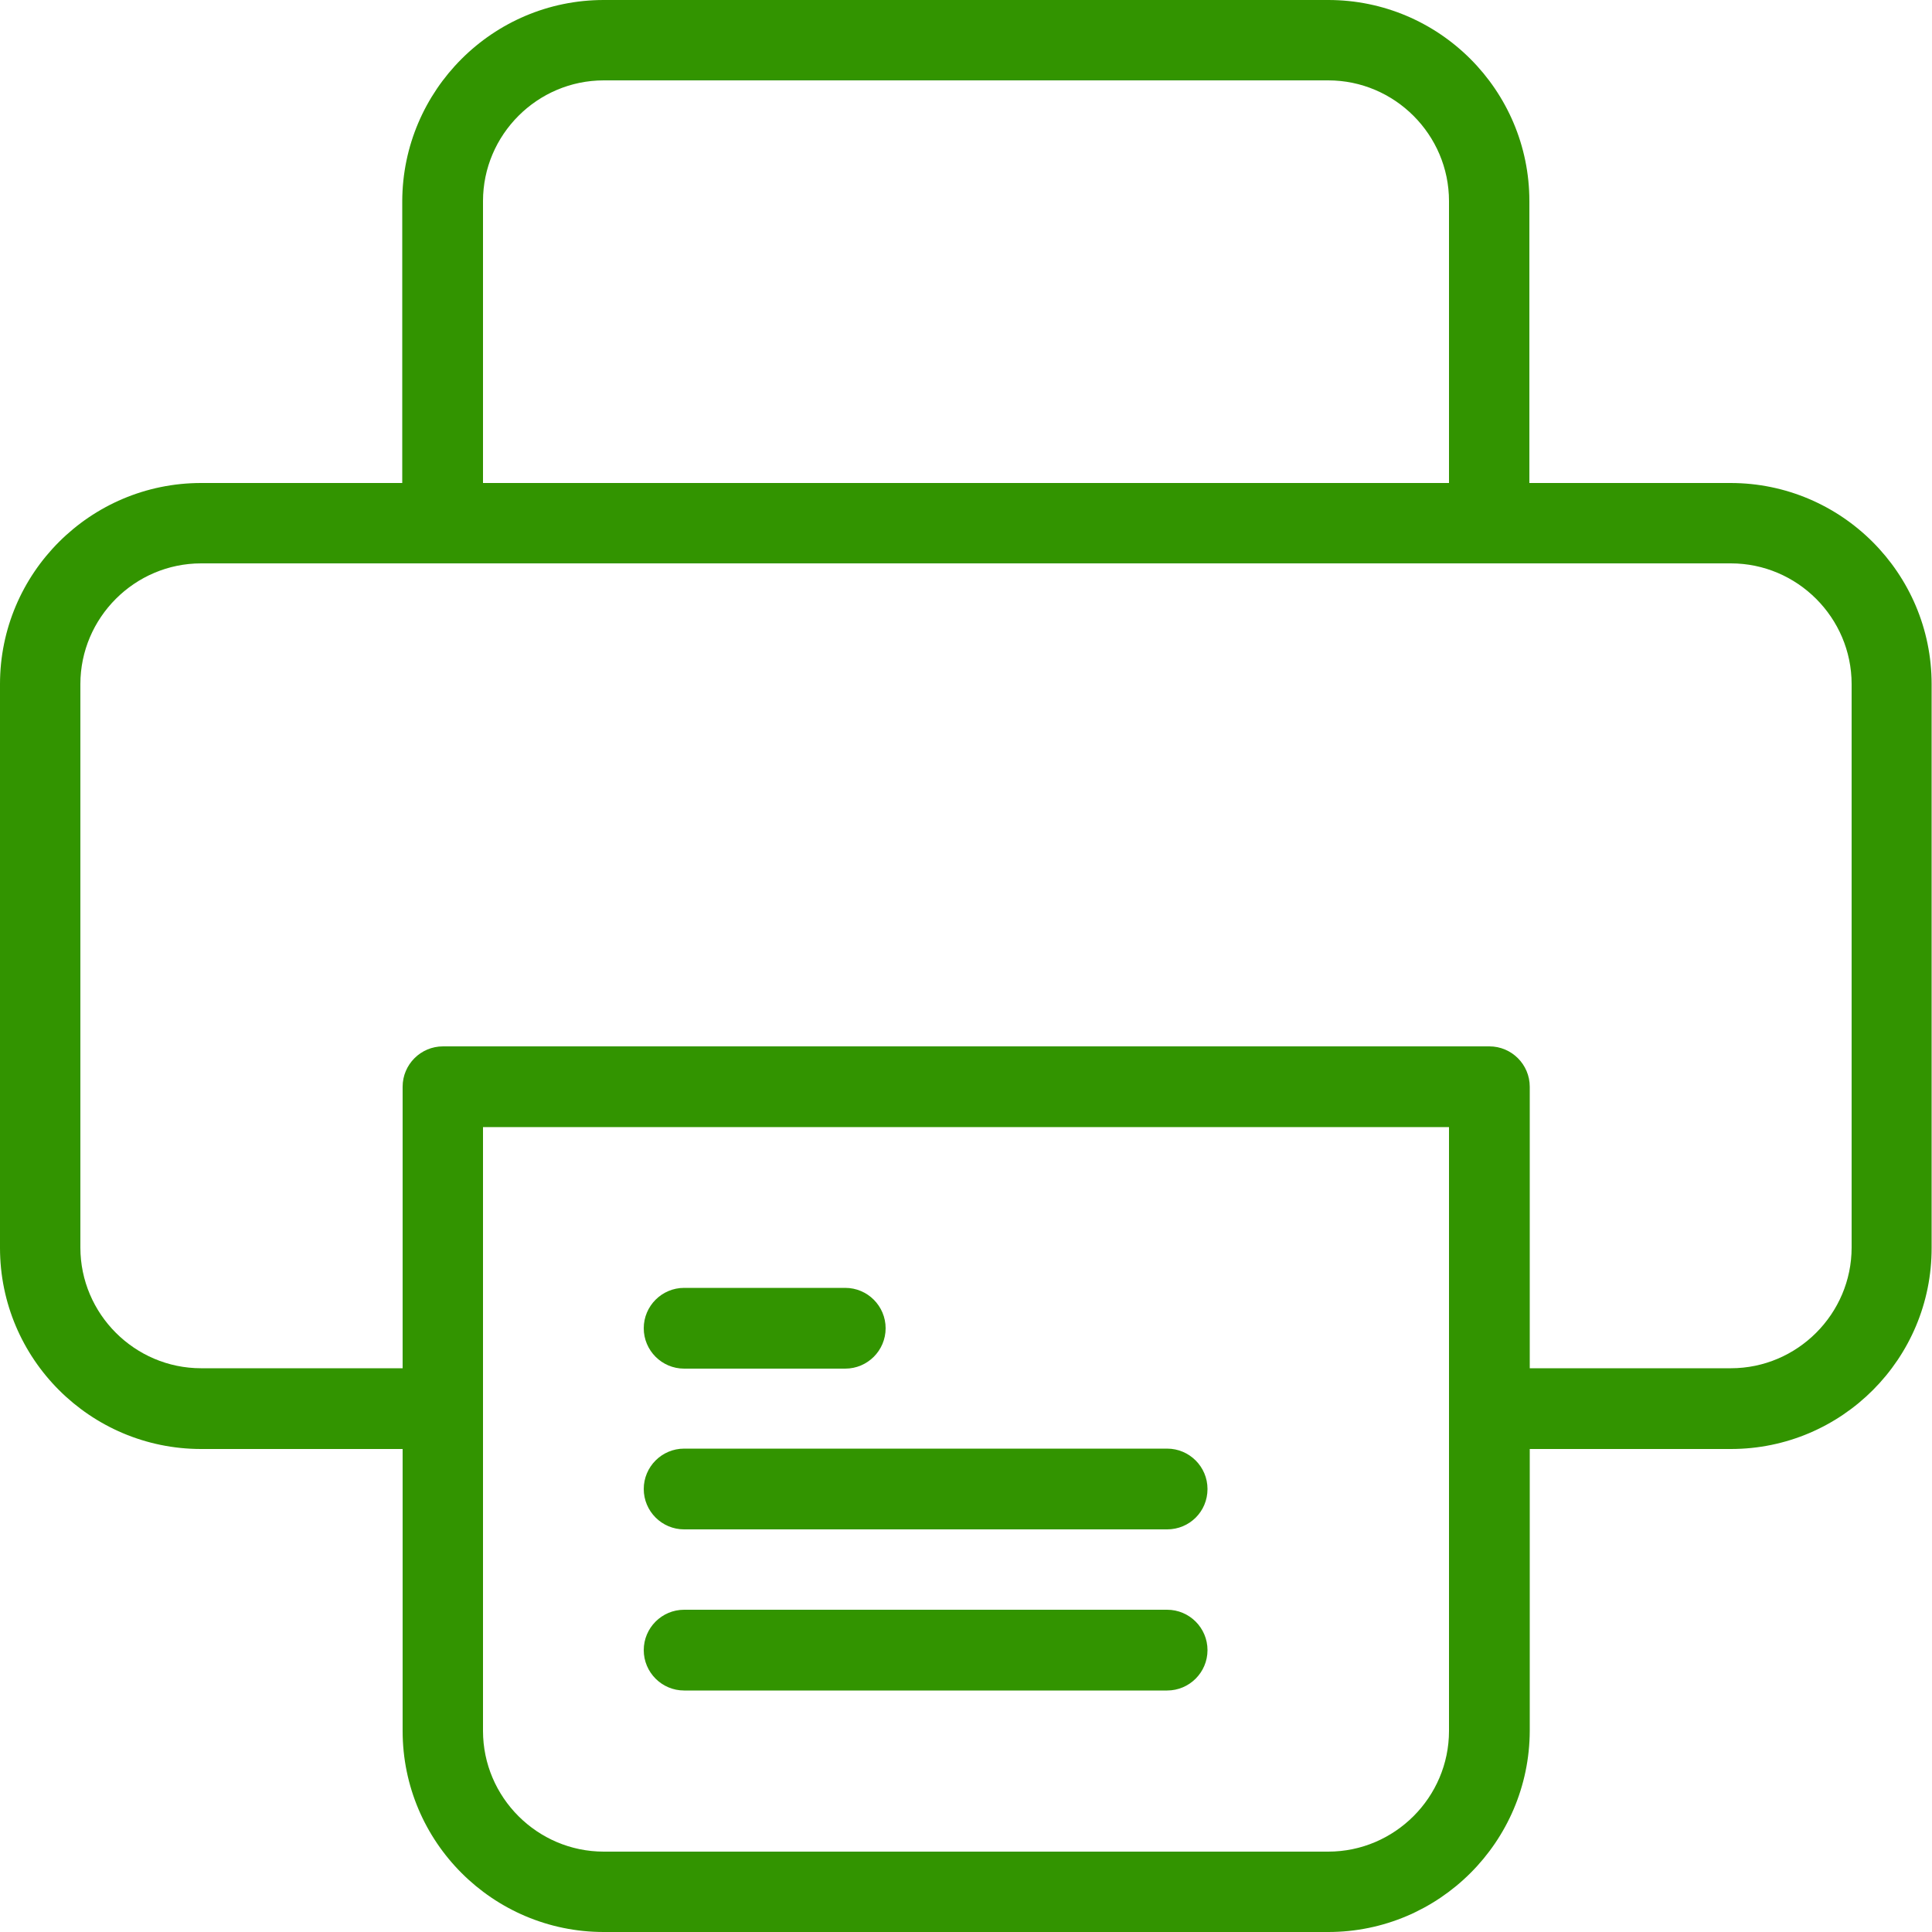
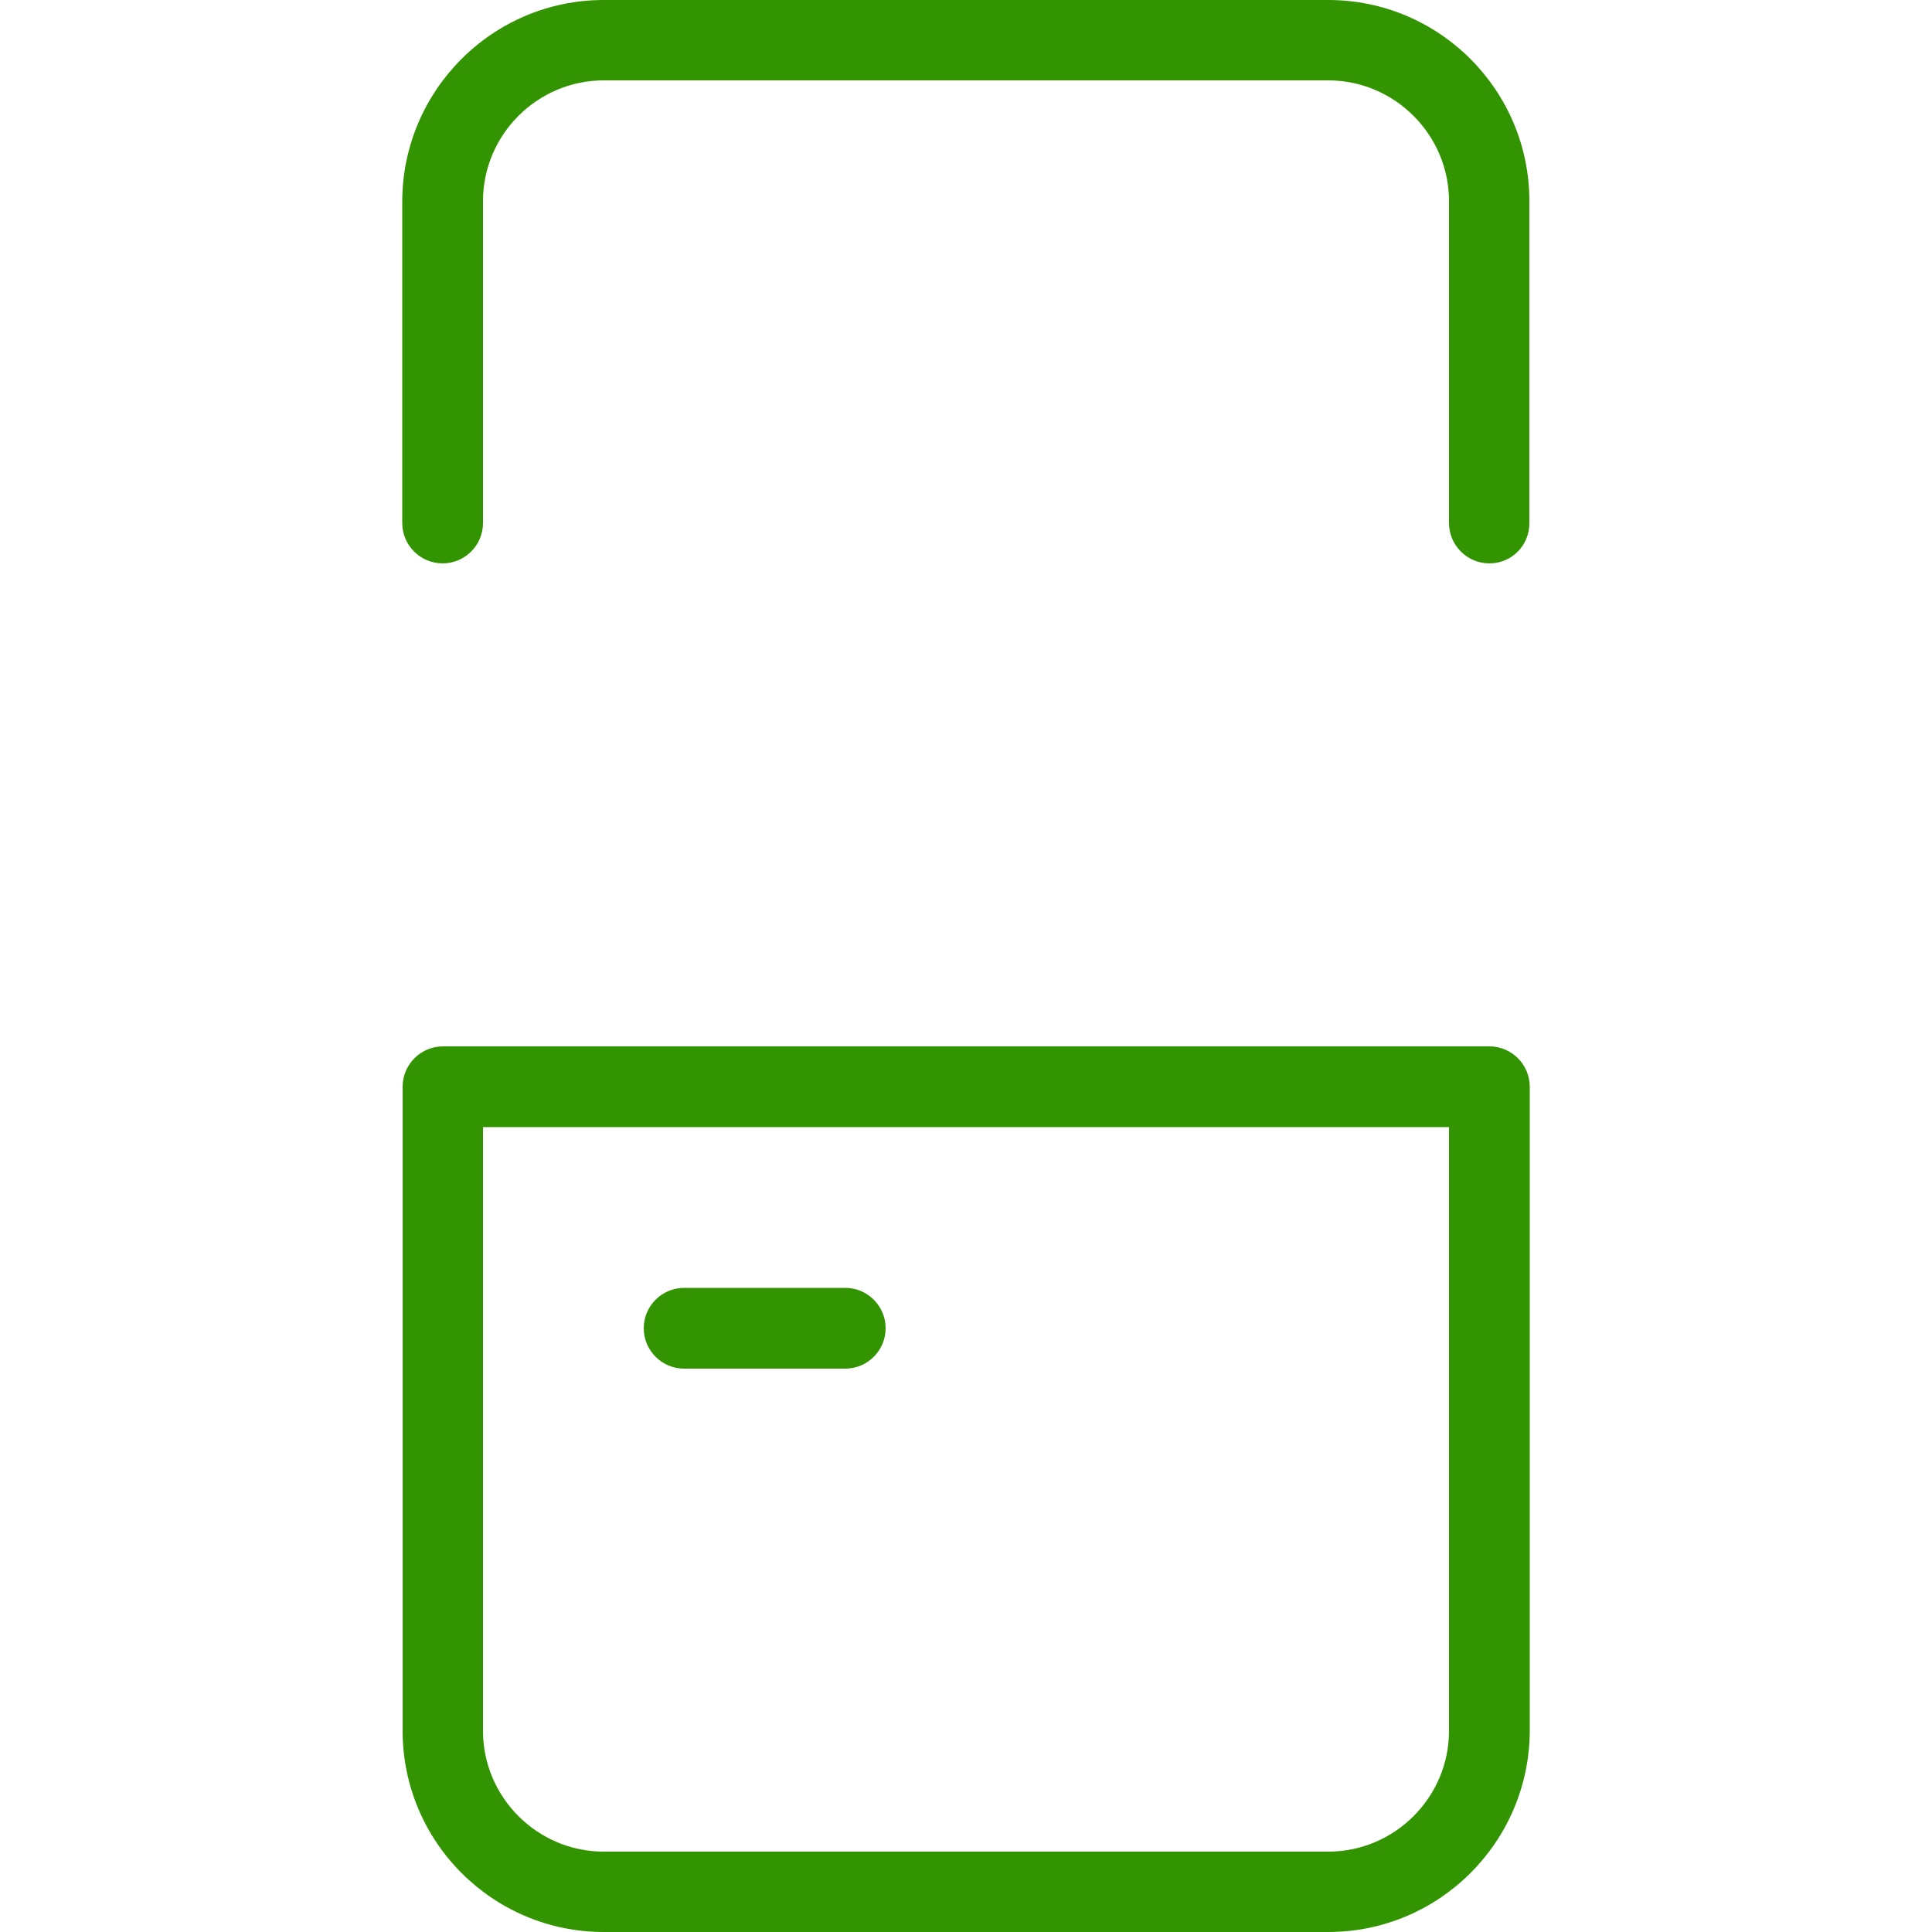
<svg xmlns="http://www.w3.org/2000/svg" version="1.1" id="_x31__px" x="0px" y="0px" viewBox="0 0 512 512" style="enable-background:new 0 0 512 512;" xml:space="preserve">
  <style type="text/css">
	.st0{fill:#329400;}
</style>
-   <path class="st0" d="M458.7,384h-64c-5.9,0-10.7-4.8-10.7-10.7c0-5.9,4.8-10.7,10.7-10.7h64c17.6,0,32-14.4,32-32V181.3  c0-17.6-14.4-32-32-32H53.3c-17.6,0-32,14.4-32,32v149.3c0,17.6,14.4,32,32,32h64c5.9,0,10.7,4.8,10.7,10.7  c0,5.9-4.8,10.7-10.7,10.7h-64C23.9,384,0,360.1,0,330.7V181.3C0,151.9,23.9,128,53.3,128h405.3c29.4,0,53.3,23.9,53.3,53.3v149.3  C512,360.1,488.1,384,458.7,384z" />
-   <path class="st0" d="M309.3,448h-128c-5.9,0-10.7-4.8-10.7-10.7c0-5.9,4.8-10.7,10.7-10.7h128c5.9,0,10.7,4.8,10.7,10.7  C320,443.2,315.2,448,309.3,448z" />
-   <path class="st0" d="M309.3,405.3h-128c-5.9,0-10.7-4.8-10.7-10.7c0-5.9,4.8-10.7,10.7-10.7h128c5.9,0,10.7,4.8,10.7,10.7  C320,400.6,315.2,405.3,309.3,405.3z" />
  <path class="st0" d="M224,362.7h-42.7c-5.9,0-10.7-4.8-10.7-10.7s4.8-10.7,10.7-10.7H224c5.9,0,10.7,4.8,10.7,10.7  S229.9,362.7,224,362.7z" />
  <path class="st0" d="M394.7,149.3c-5.9,0-10.7-4.8-10.7-10.7V53.3c0-17.6-14.4-32-32-32H160c-17.6,0-32,14.4-32,32v85.3  c0,5.9-4.8,10.7-10.7,10.7s-10.7-4.8-10.7-10.7V53.3C106.7,23.9,130.6,0,160,0h192c29.4,0,53.3,23.9,53.3,53.3v85.3  C405.3,144.6,400.6,149.3,394.7,149.3z" />
  <path class="st0" d="M352,512H160c-29.4,0-53.3-23.9-53.3-53.3V288c0-5.9,4.8-10.7,10.7-10.7h277.3c5.9,0,10.7,4.8,10.7,10.7v170.7  C405.3,488.1,381.4,512,352,512z M128,298.7v160c0,17.6,14.4,32,32,32h192c17.6,0,32-14.4,32-32v-160H128z" />
</svg>